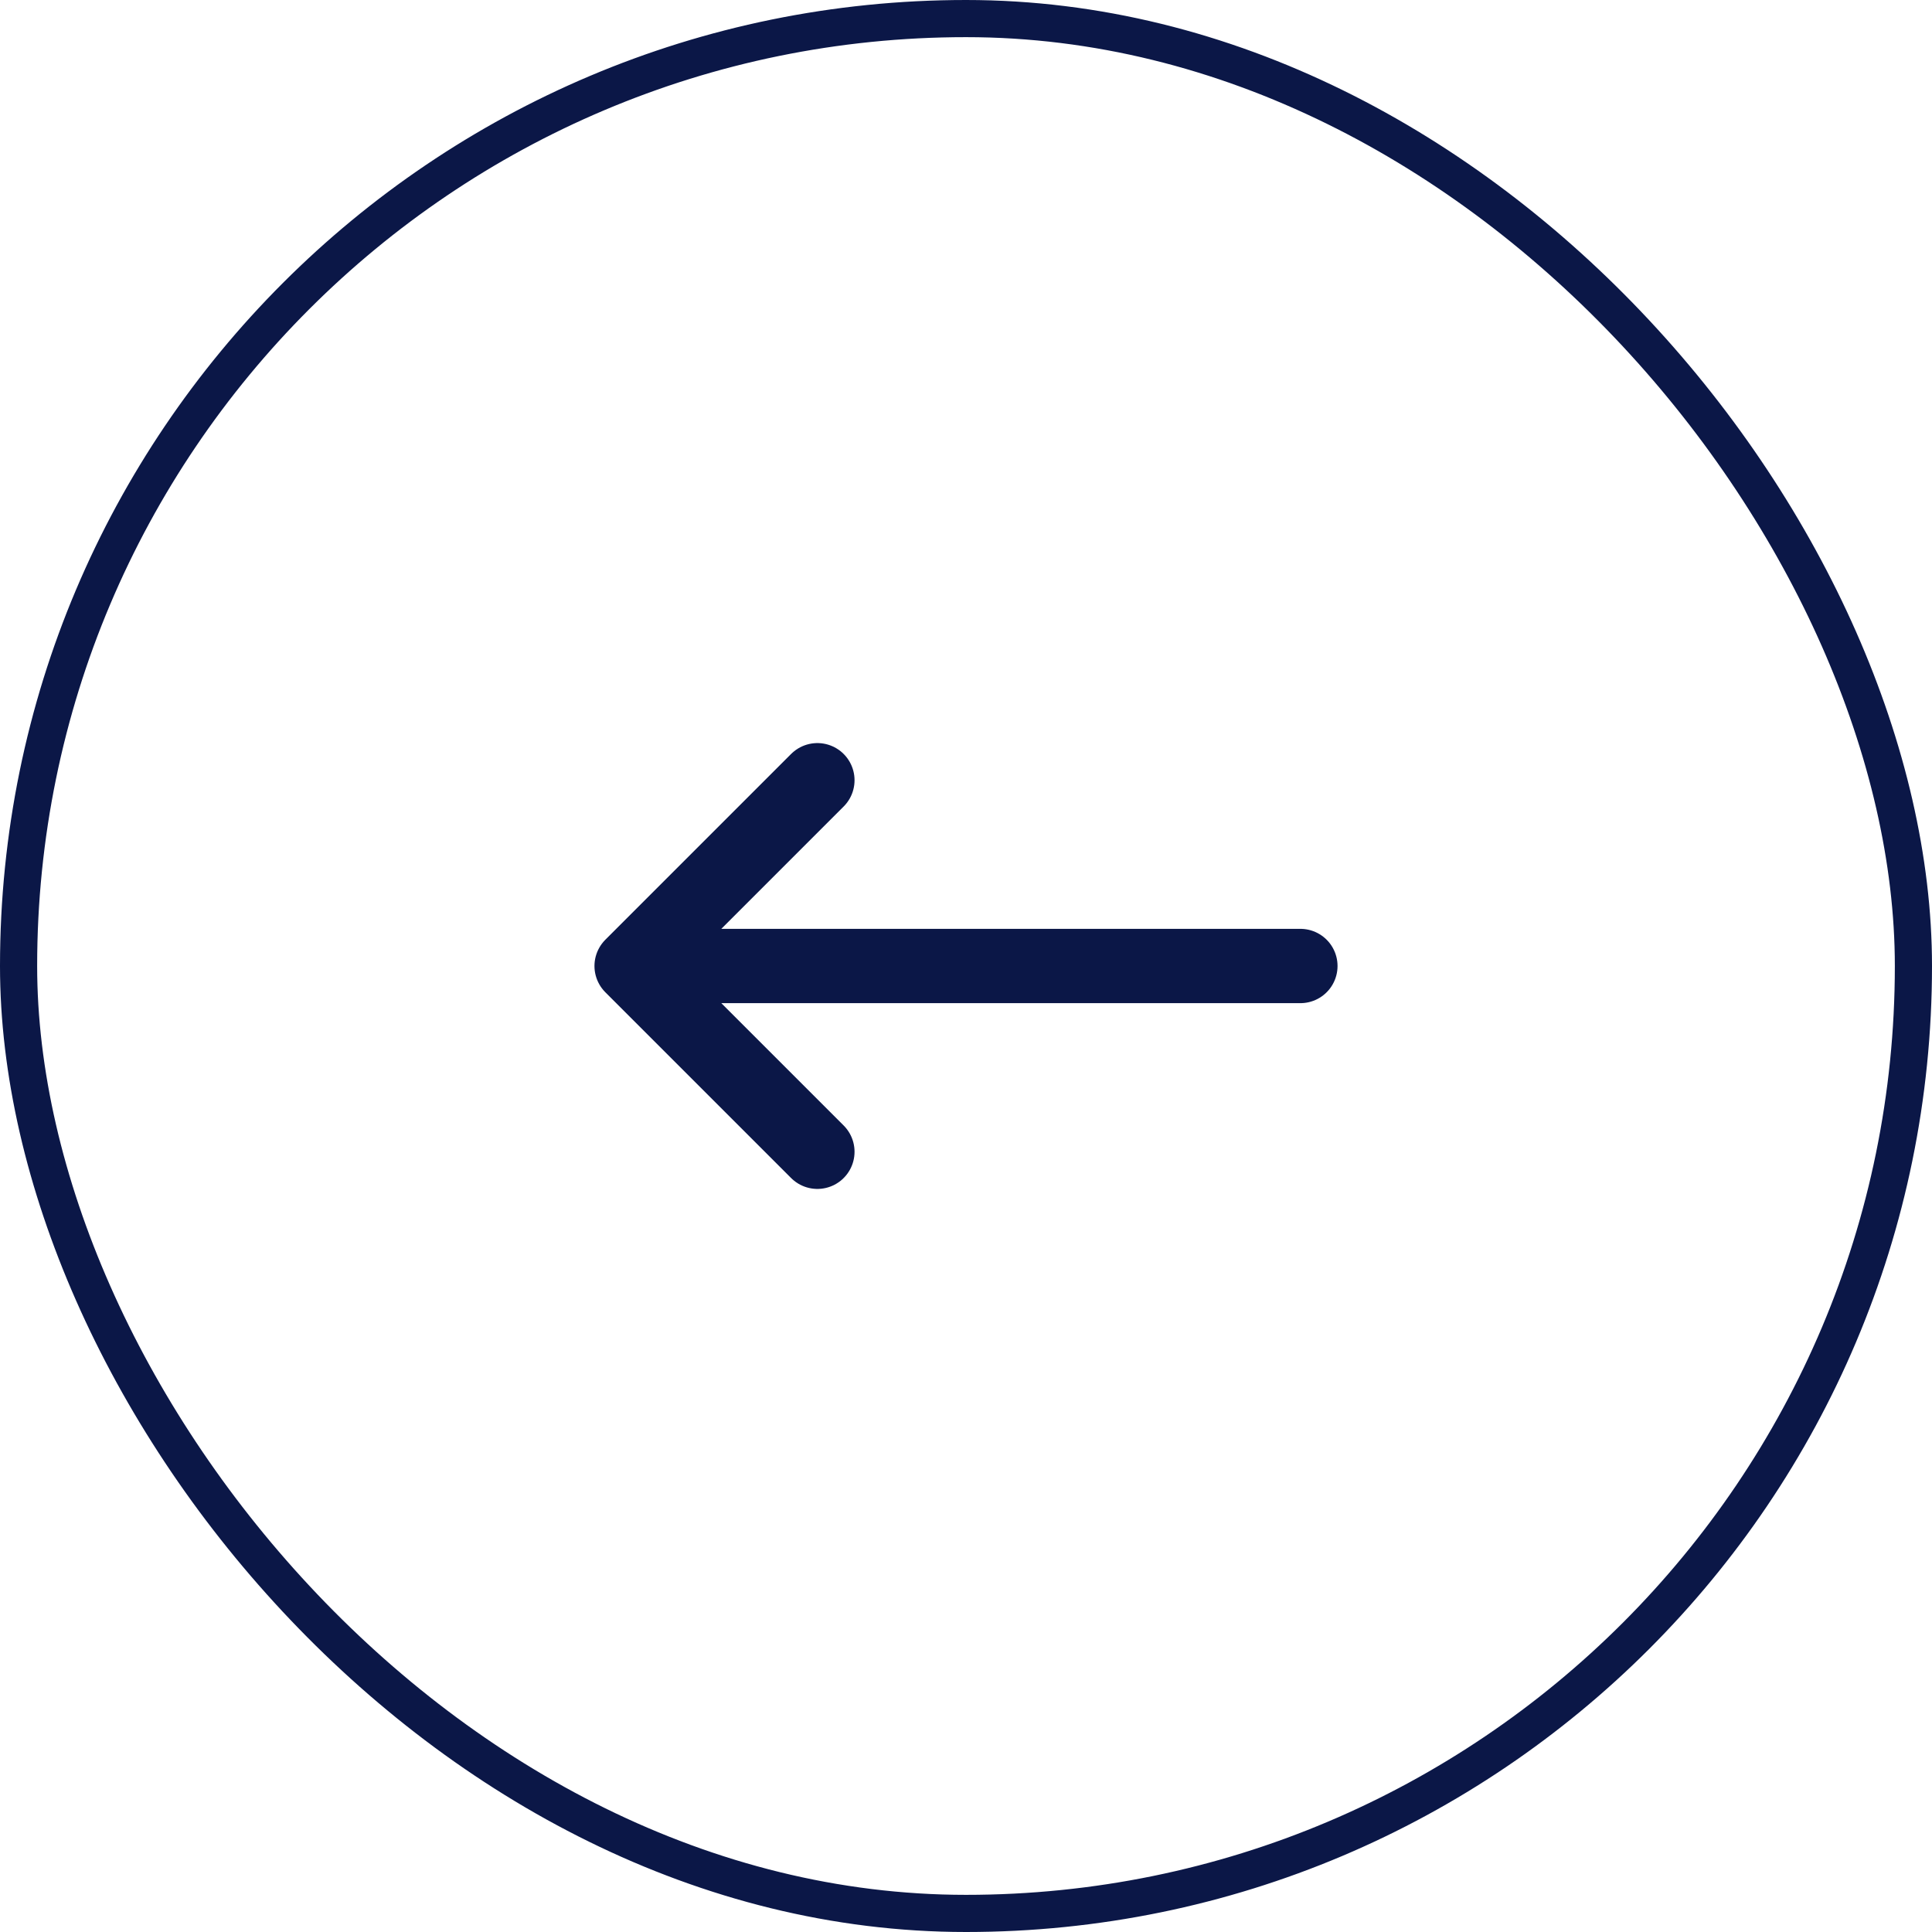
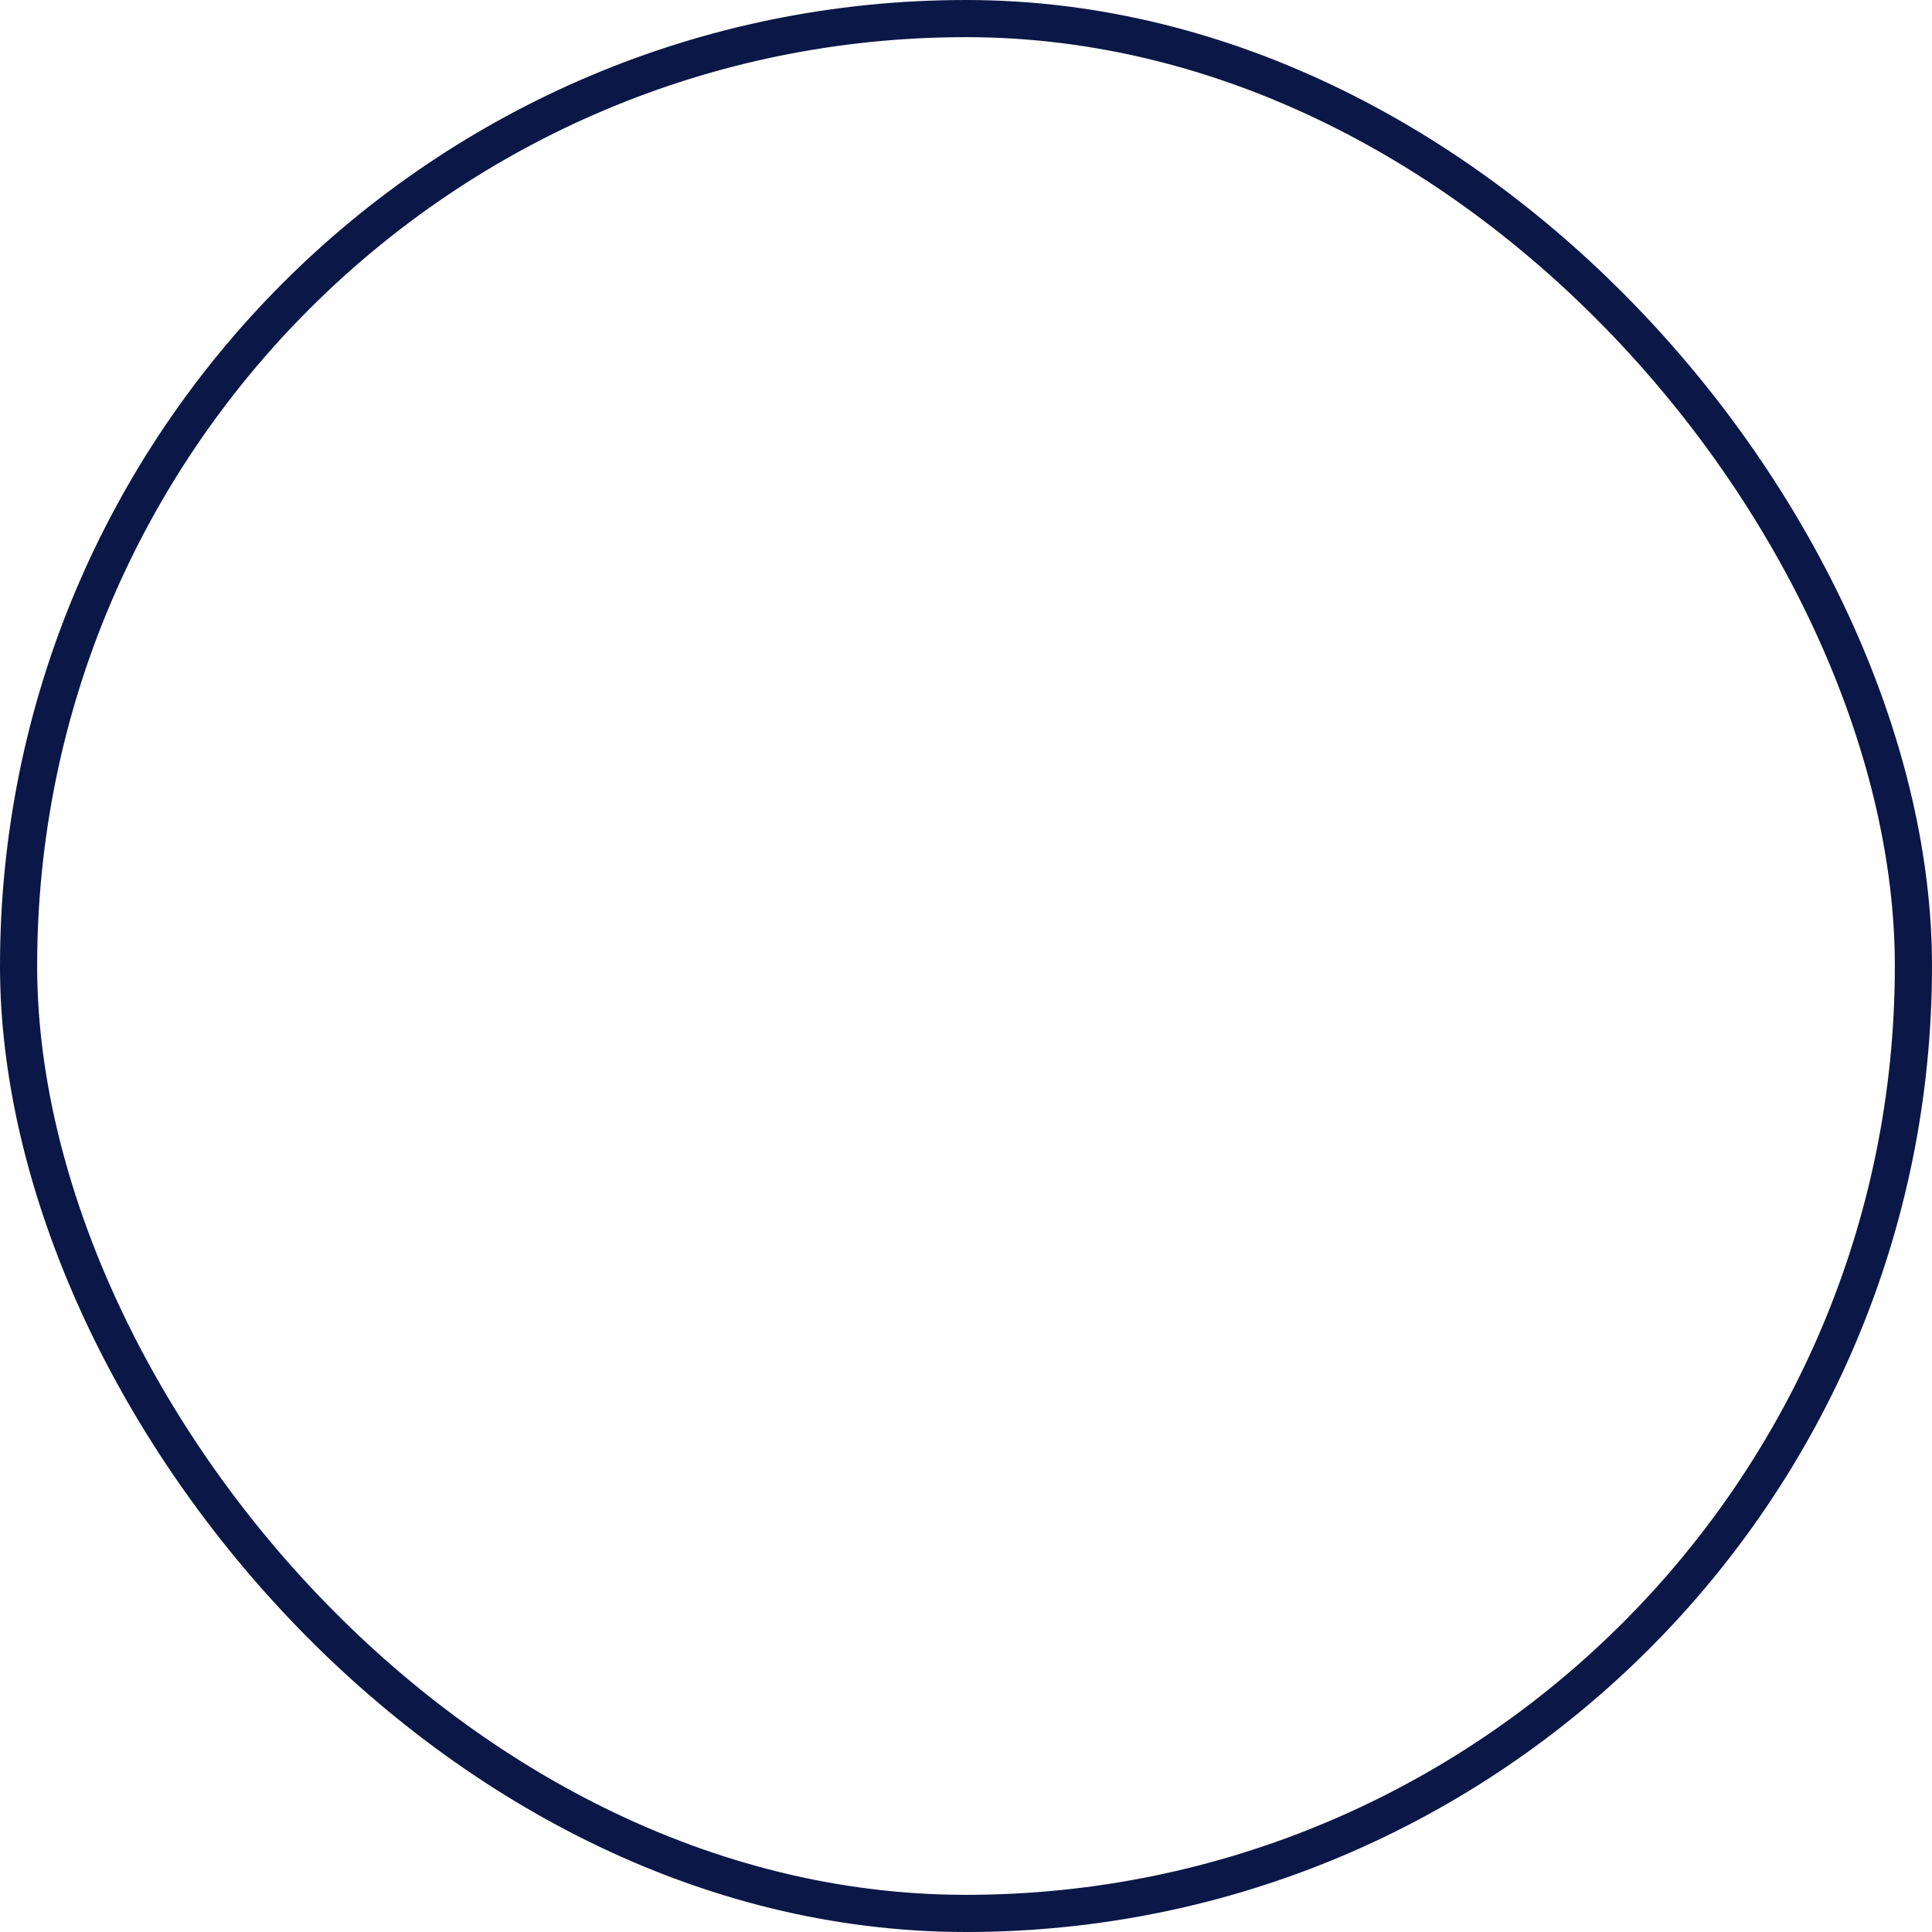
<svg xmlns="http://www.w3.org/2000/svg" width="52" height="52" viewBox="0 0 52 52" fill="none">
  <rect x="0.5" y="0.5" width="51" height="51" rx="25.5" stroke="#0B1747" />
-   <path d="M17 26L22 31M17 26L22 21M17 26H35" stroke="#0B1747" stroke-width="2" stroke-linecap="round" stroke-linejoin="round" />
</svg>